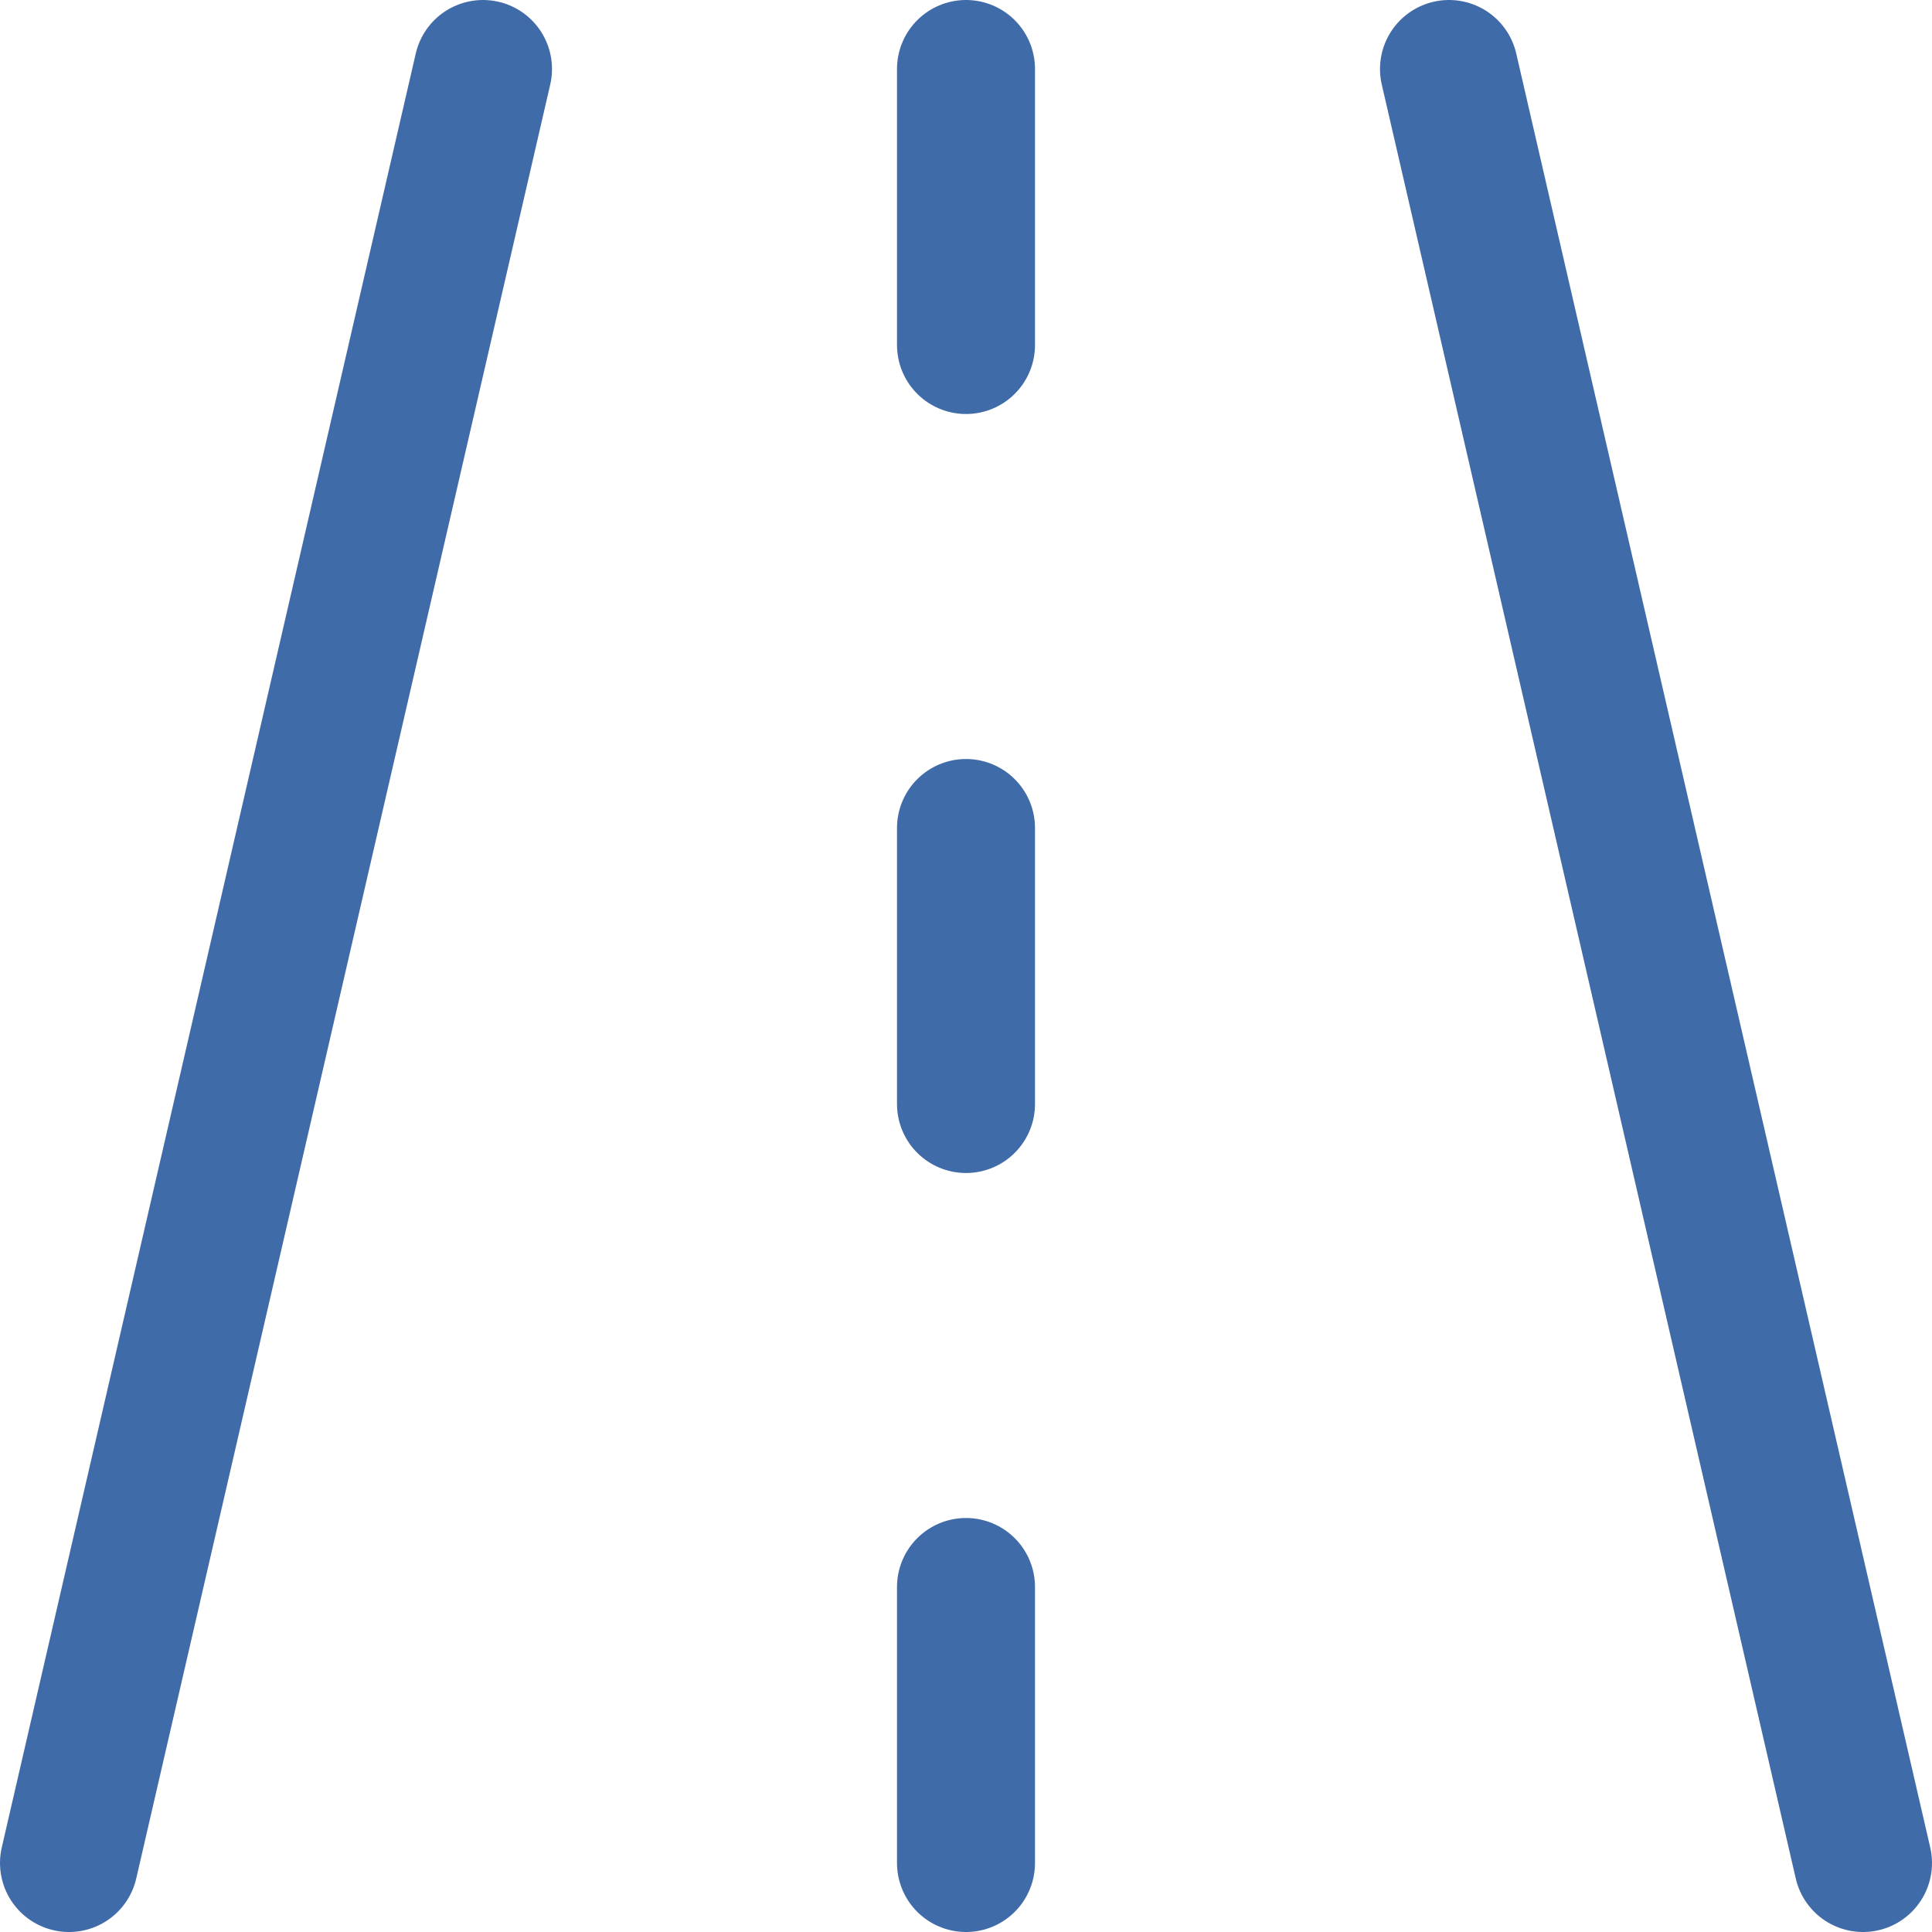
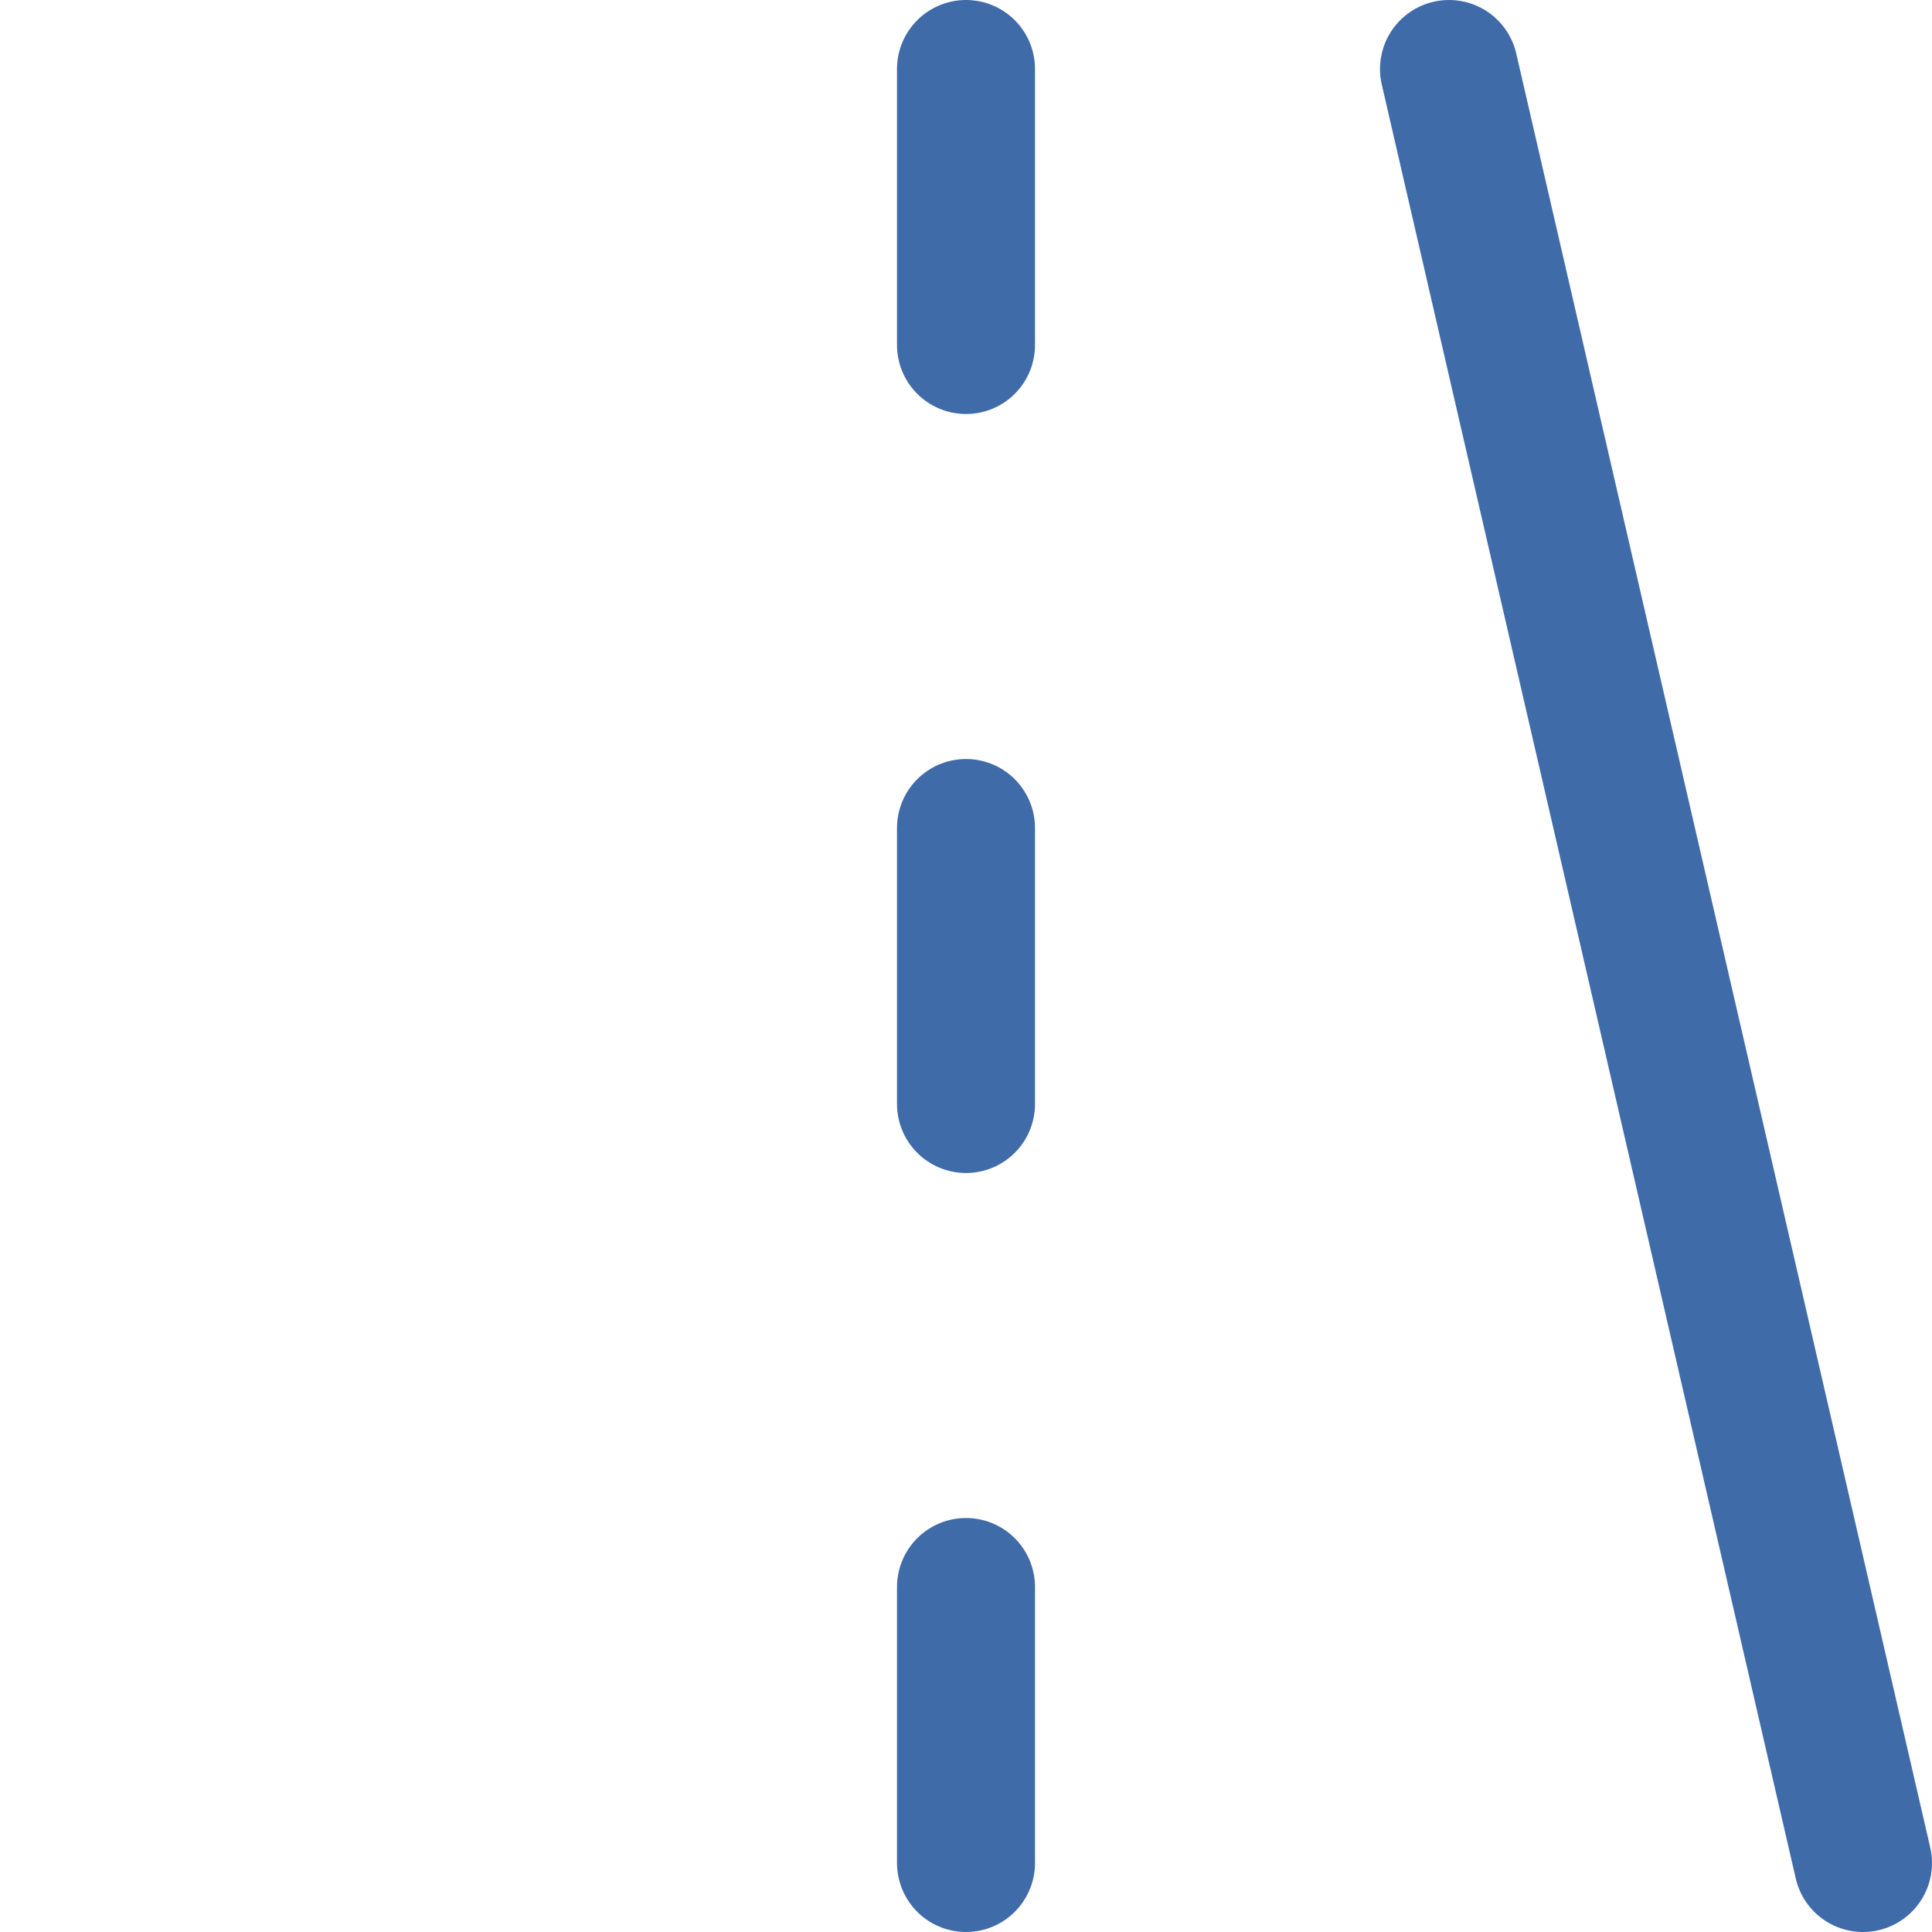
<svg xmlns="http://www.w3.org/2000/svg" fill="none" viewBox="0 0 14 14" id="Street-Road--Streamline-Core.svg">
  <desc>Street Road Streamline Icon: https://streamlinehq.com</desc>
  <g id="street-road">
-     <path id="Vector 1975" stroke="#406ba9" stroke-linecap="round" stroke-linejoin="round" d="m0.5 13.5 3 -13" stroke-width="1" />
    <path id="Vector 1977" stroke="#406ba9" stroke-linecap="round" stroke-linejoin="round" d="M7 0.5v2" stroke-width="1" />
    <path id="Vector 1981" stroke="#406ba9" stroke-linecap="round" stroke-linejoin="round" d="M7 6v2" stroke-width="1" />
    <path id="Vector 1980" stroke="#406ba9" stroke-linecap="round" stroke-linejoin="round" d="M7 11.5v2" stroke-width="1" />
    <path id="Vector 1976" stroke="#406ba9" stroke-linecap="round" stroke-linejoin="round" d="m13.5 13.5 -3 -13" stroke-width="1" />
  </g>
</svg>